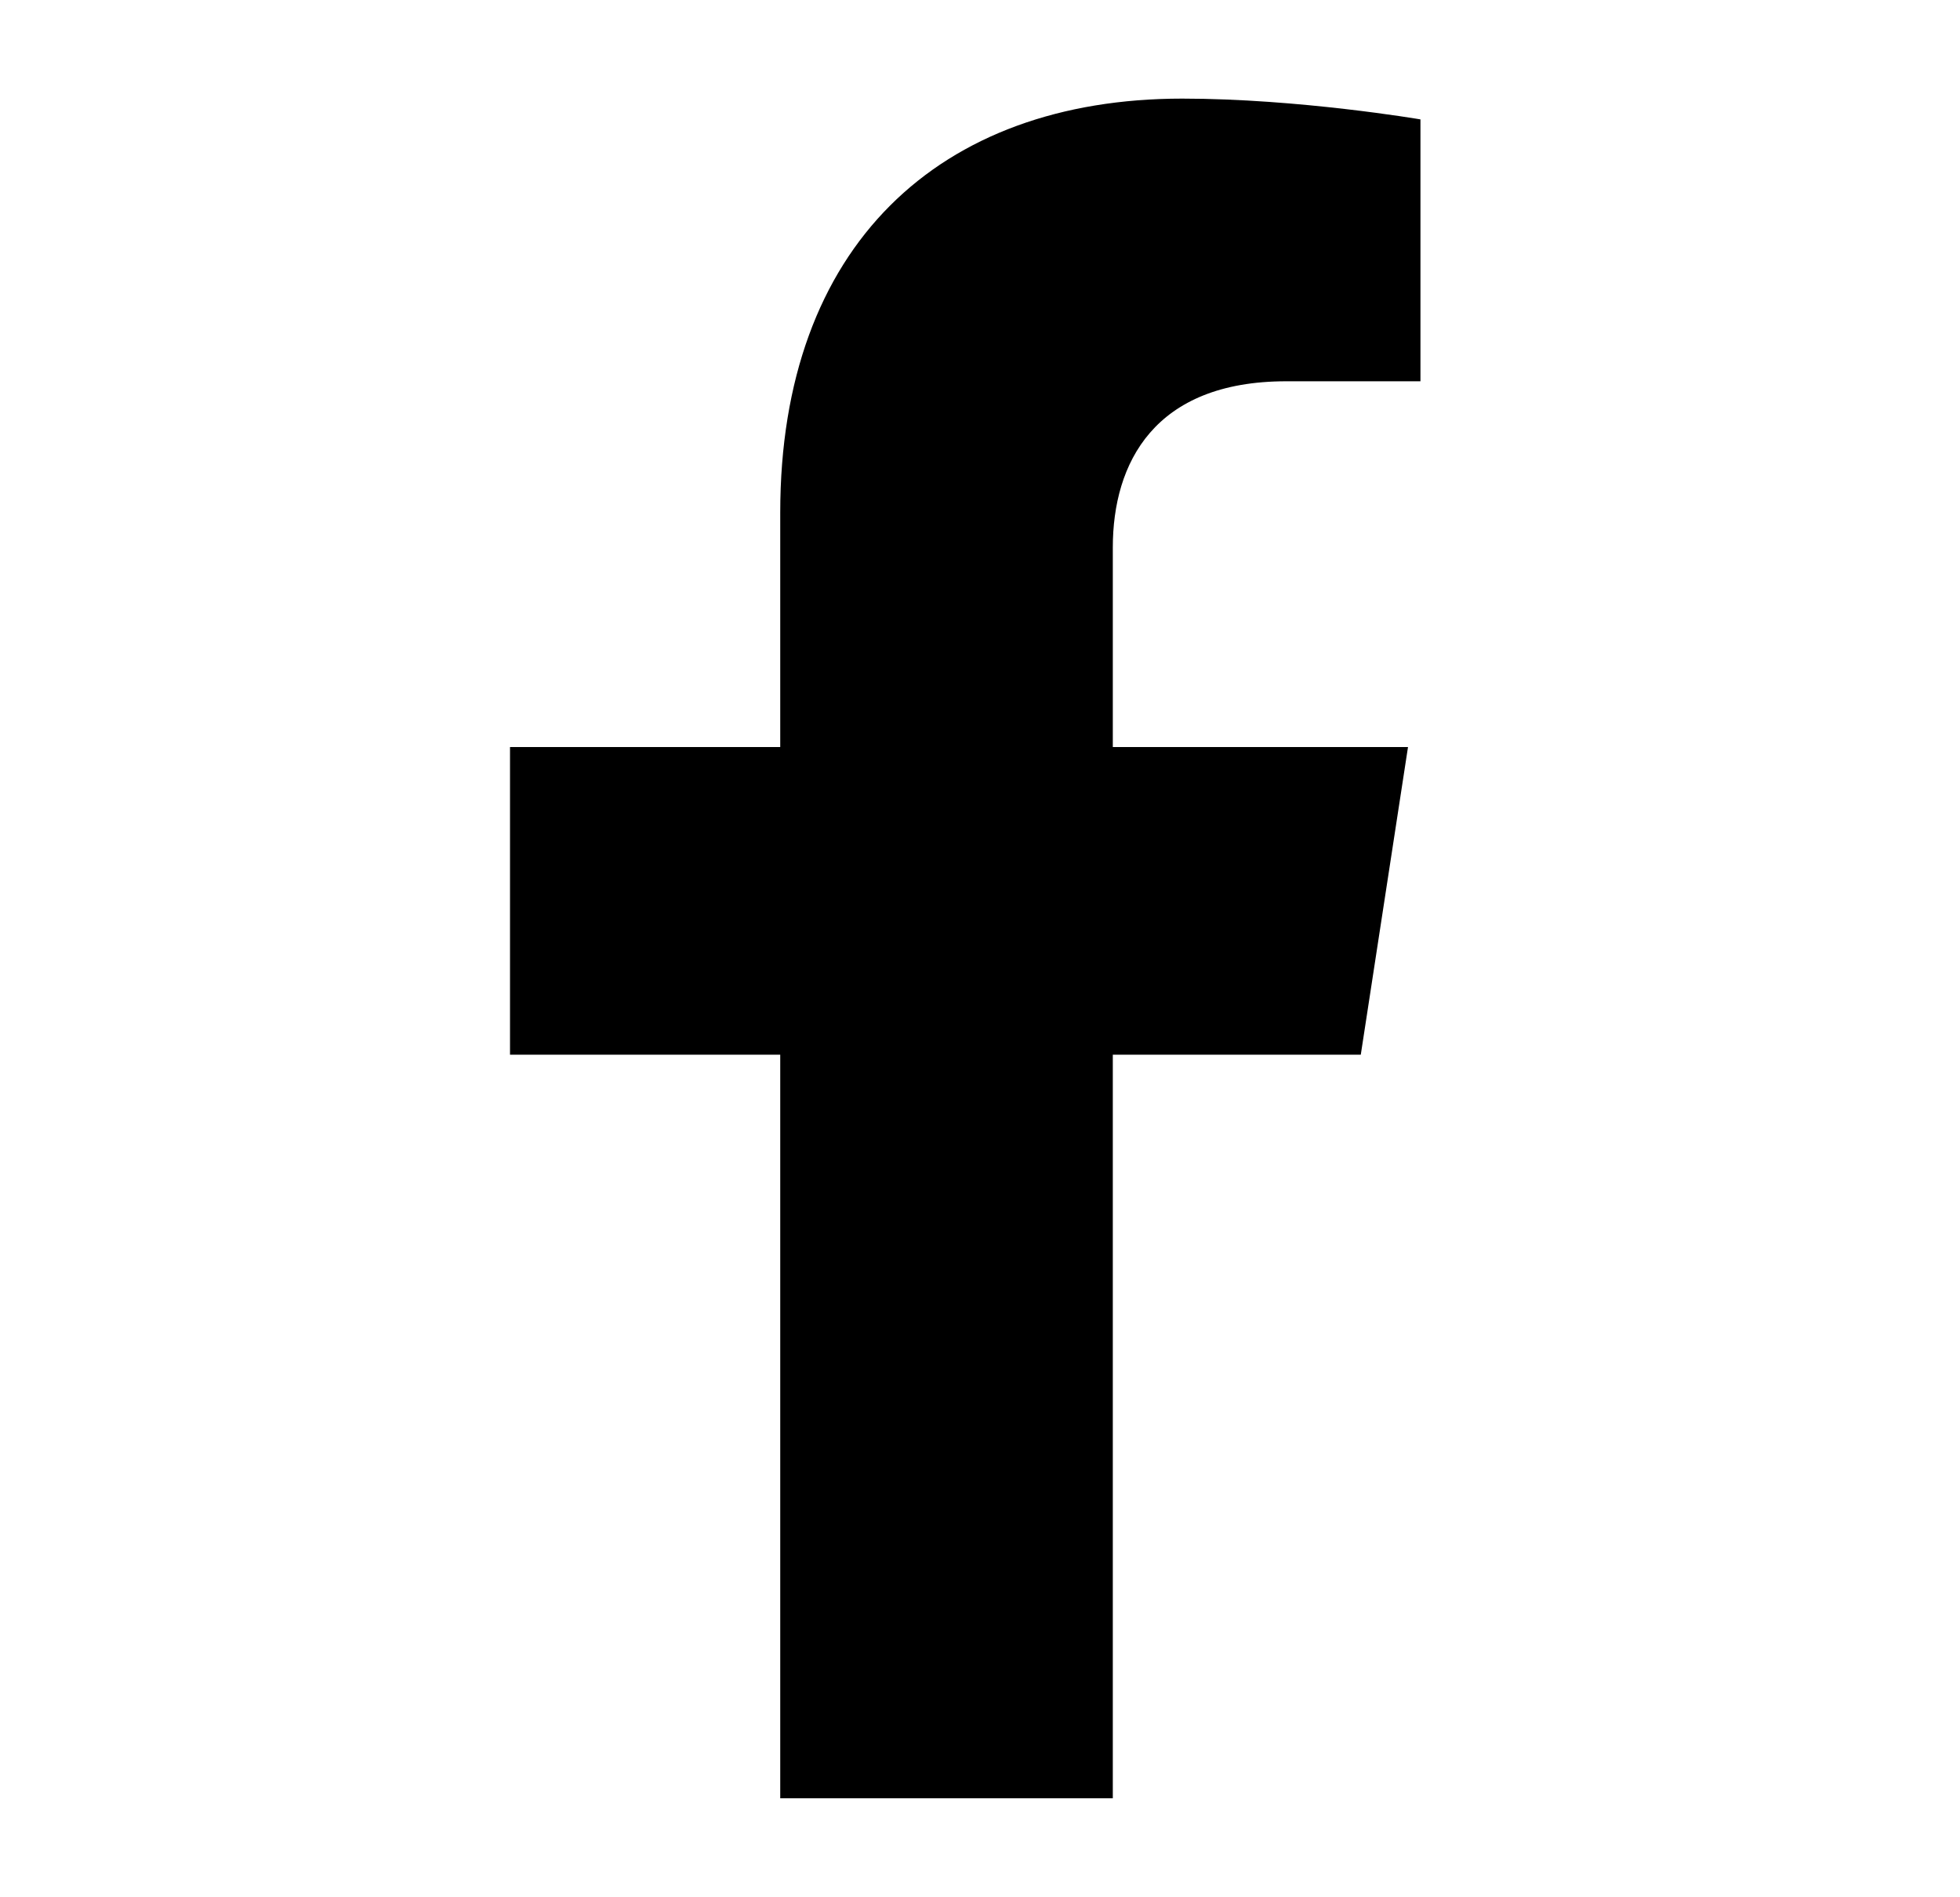
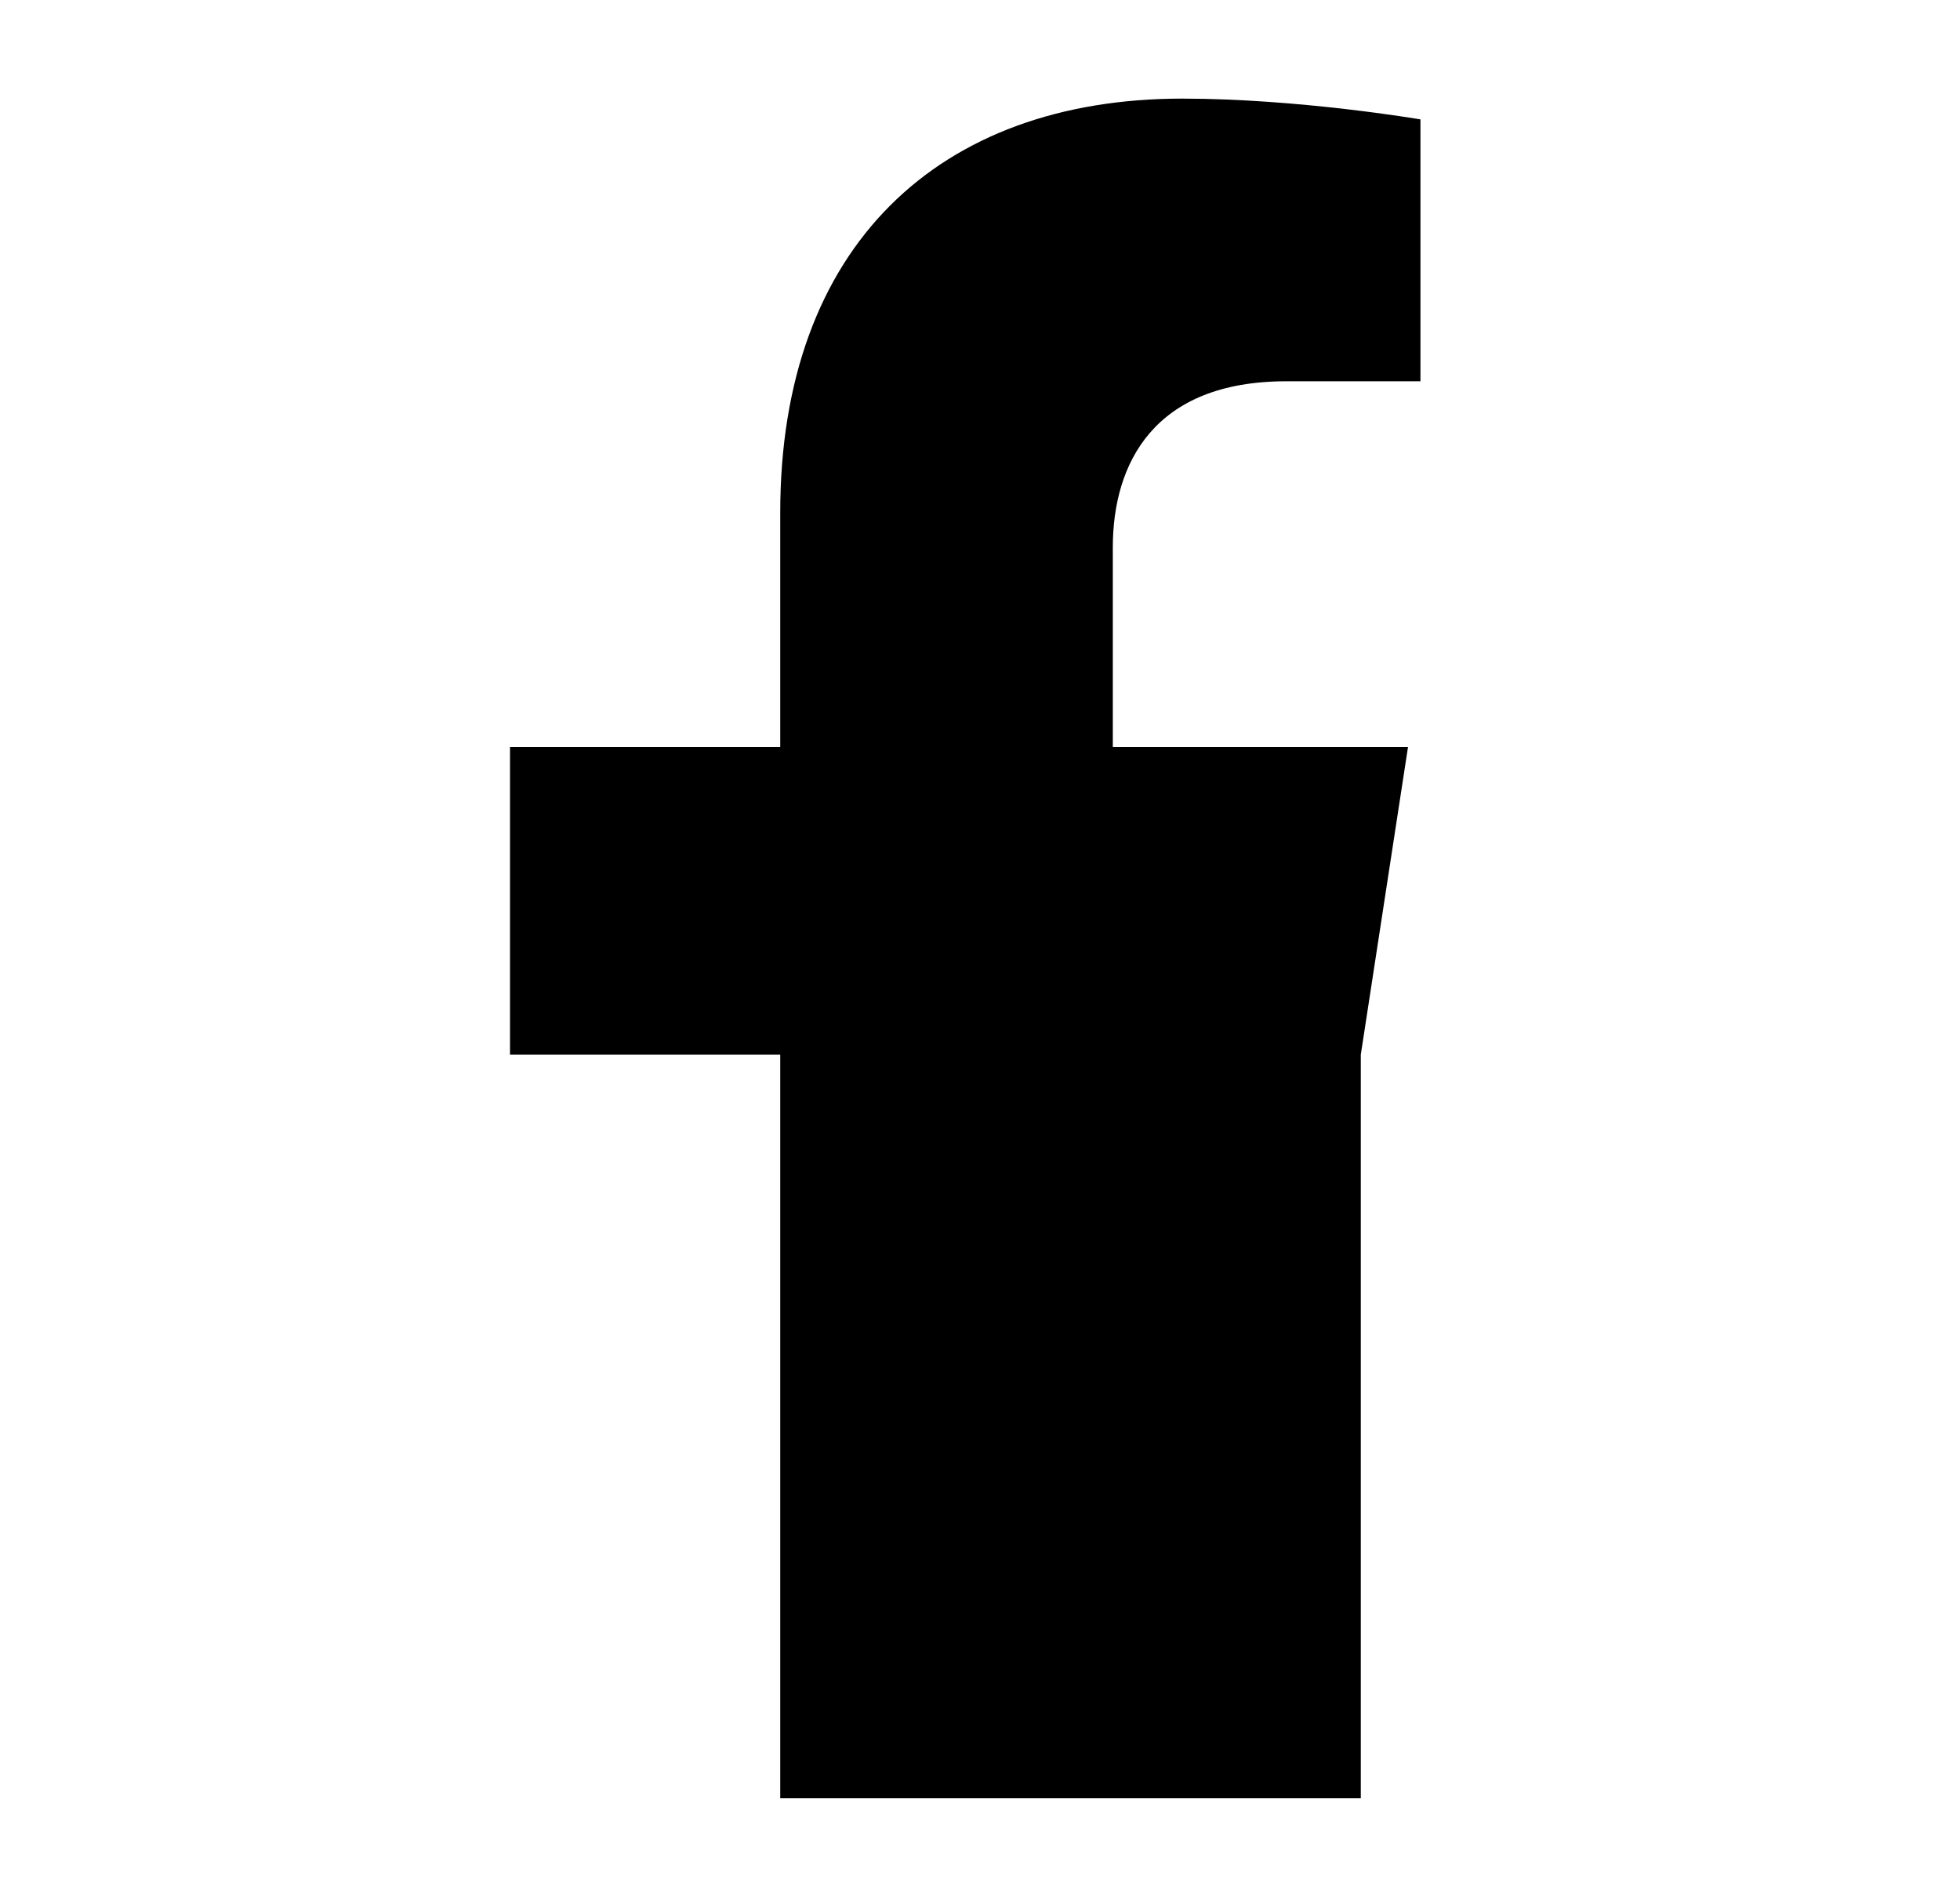
<svg xmlns="http://www.w3.org/2000/svg" version="1.1" id="Layer_1" focusable="false" x="0px" y="0px" width="929.814px" height="900px" viewBox="1724.709 50.96 929.814 900" enable-background="new 1724.709 50.96 929.814 900" xml:space="preserve">
-   <path d="M2370.261,551.361l22.396-145.944H2252.62V310.71c0-39.927,19.562-78.847,82.28-78.847h63.663V107.609  c0,0-57.772-9.86-113.009-9.86c-115.324,0-190.706,69.9-190.706,196.439v111.229h-128.193v145.944h128.193v352.81h157.771v-352.81  H2370.261z" />
+   <path d="M2370.261,551.361l22.396-145.944H2252.62V310.71c0-39.927,19.562-78.847,82.28-78.847h63.663V107.609  c0,0-57.772-9.86-113.009-9.86c-115.324,0-190.706,69.9-190.706,196.439v111.229h-128.193v145.944h128.193v352.81h157.771H2370.261z" />
</svg>